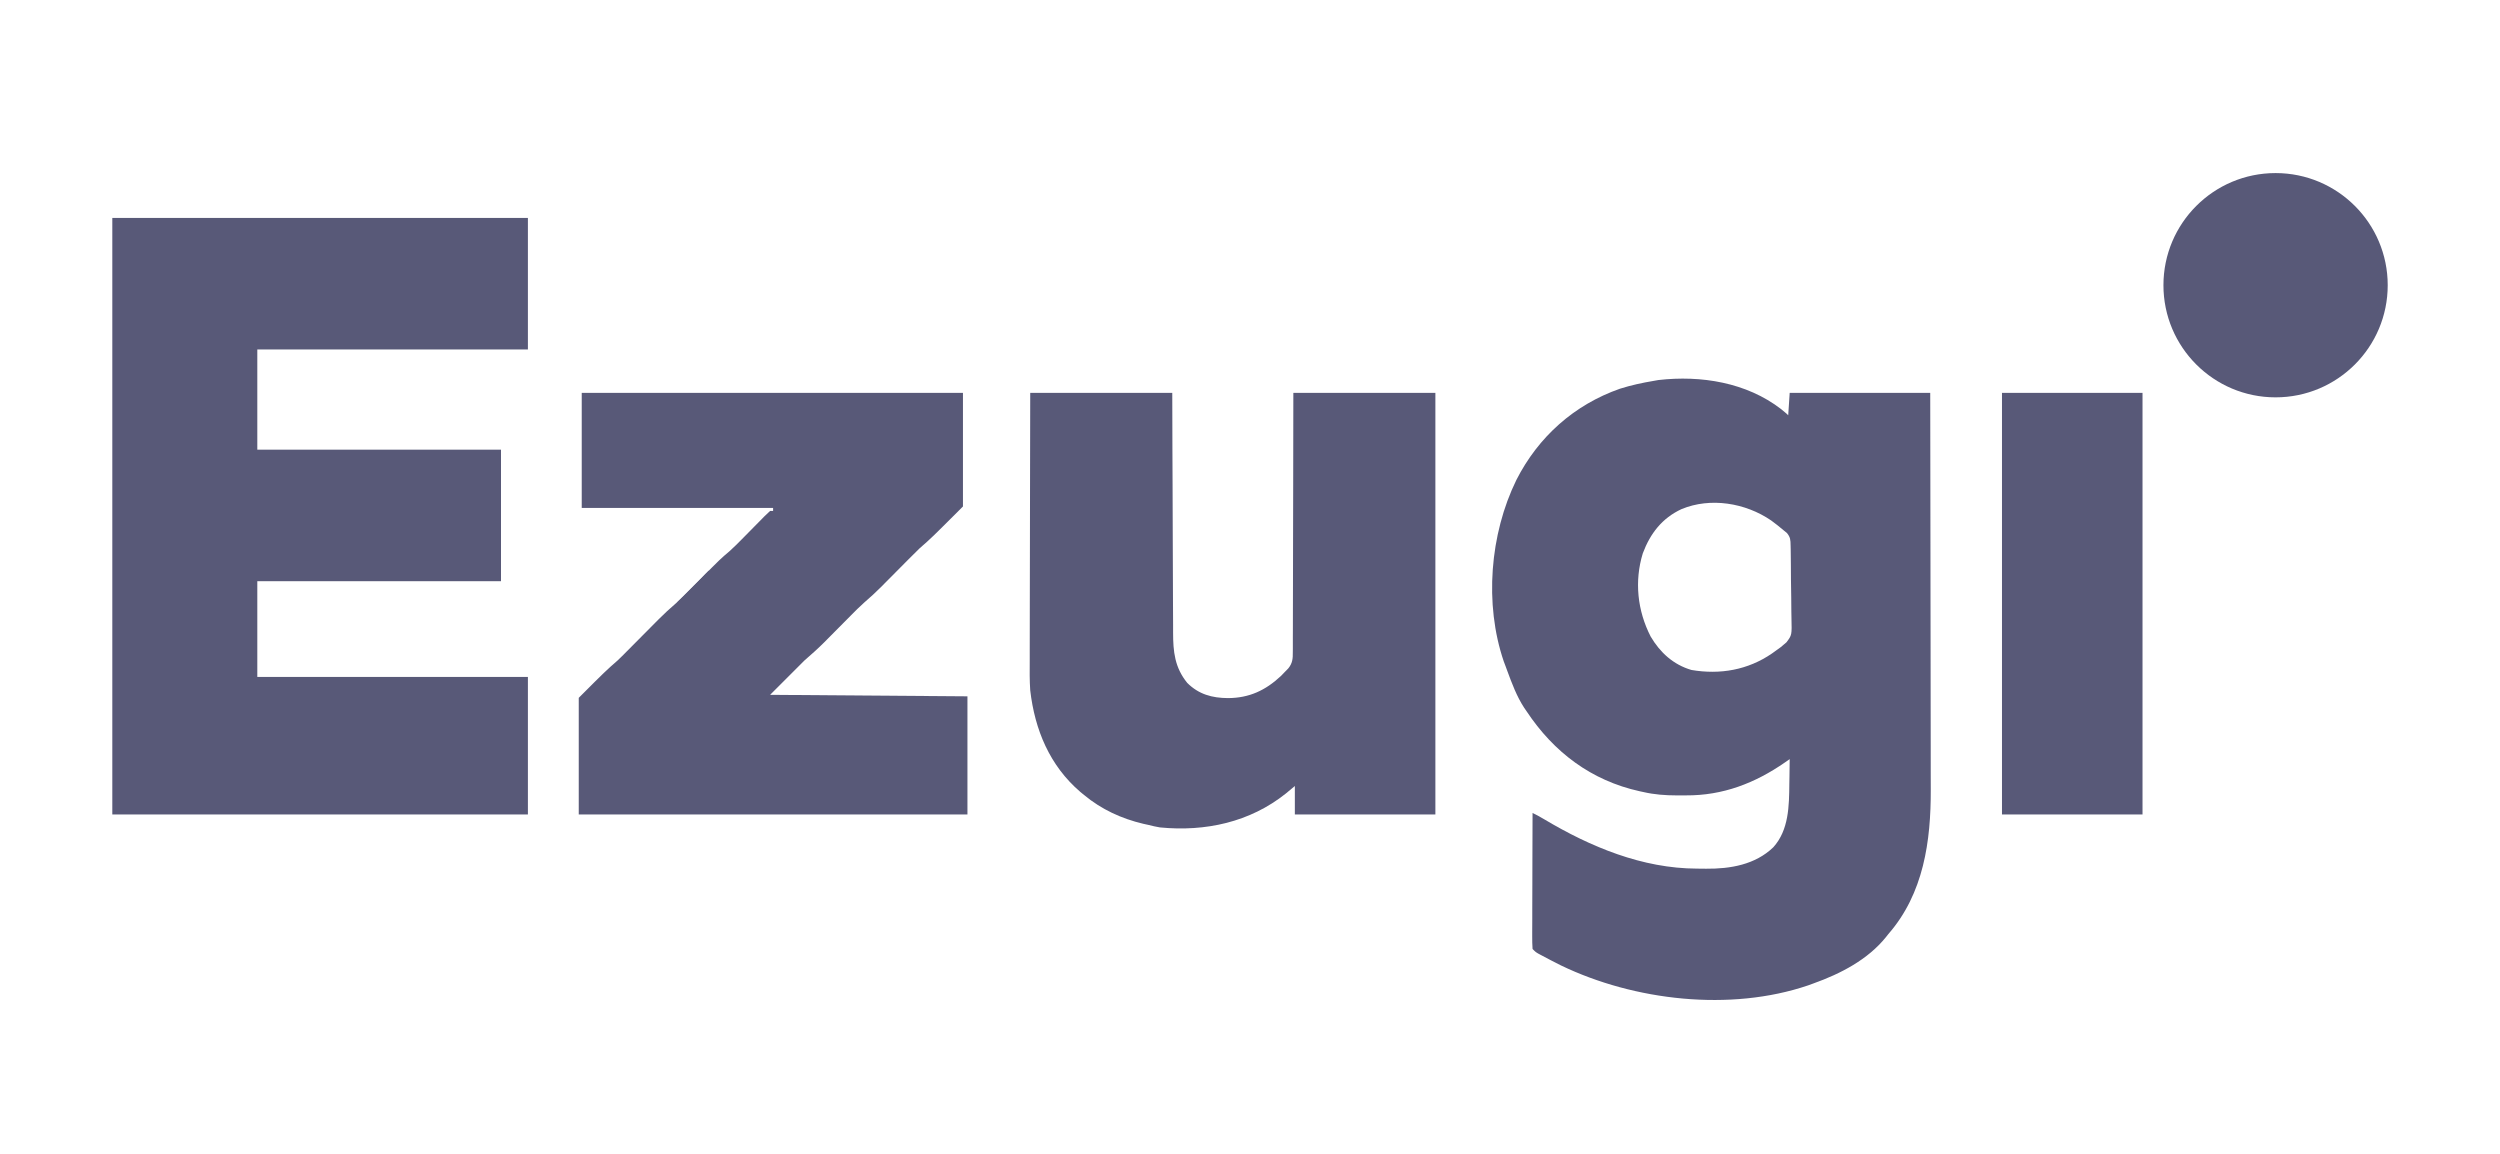
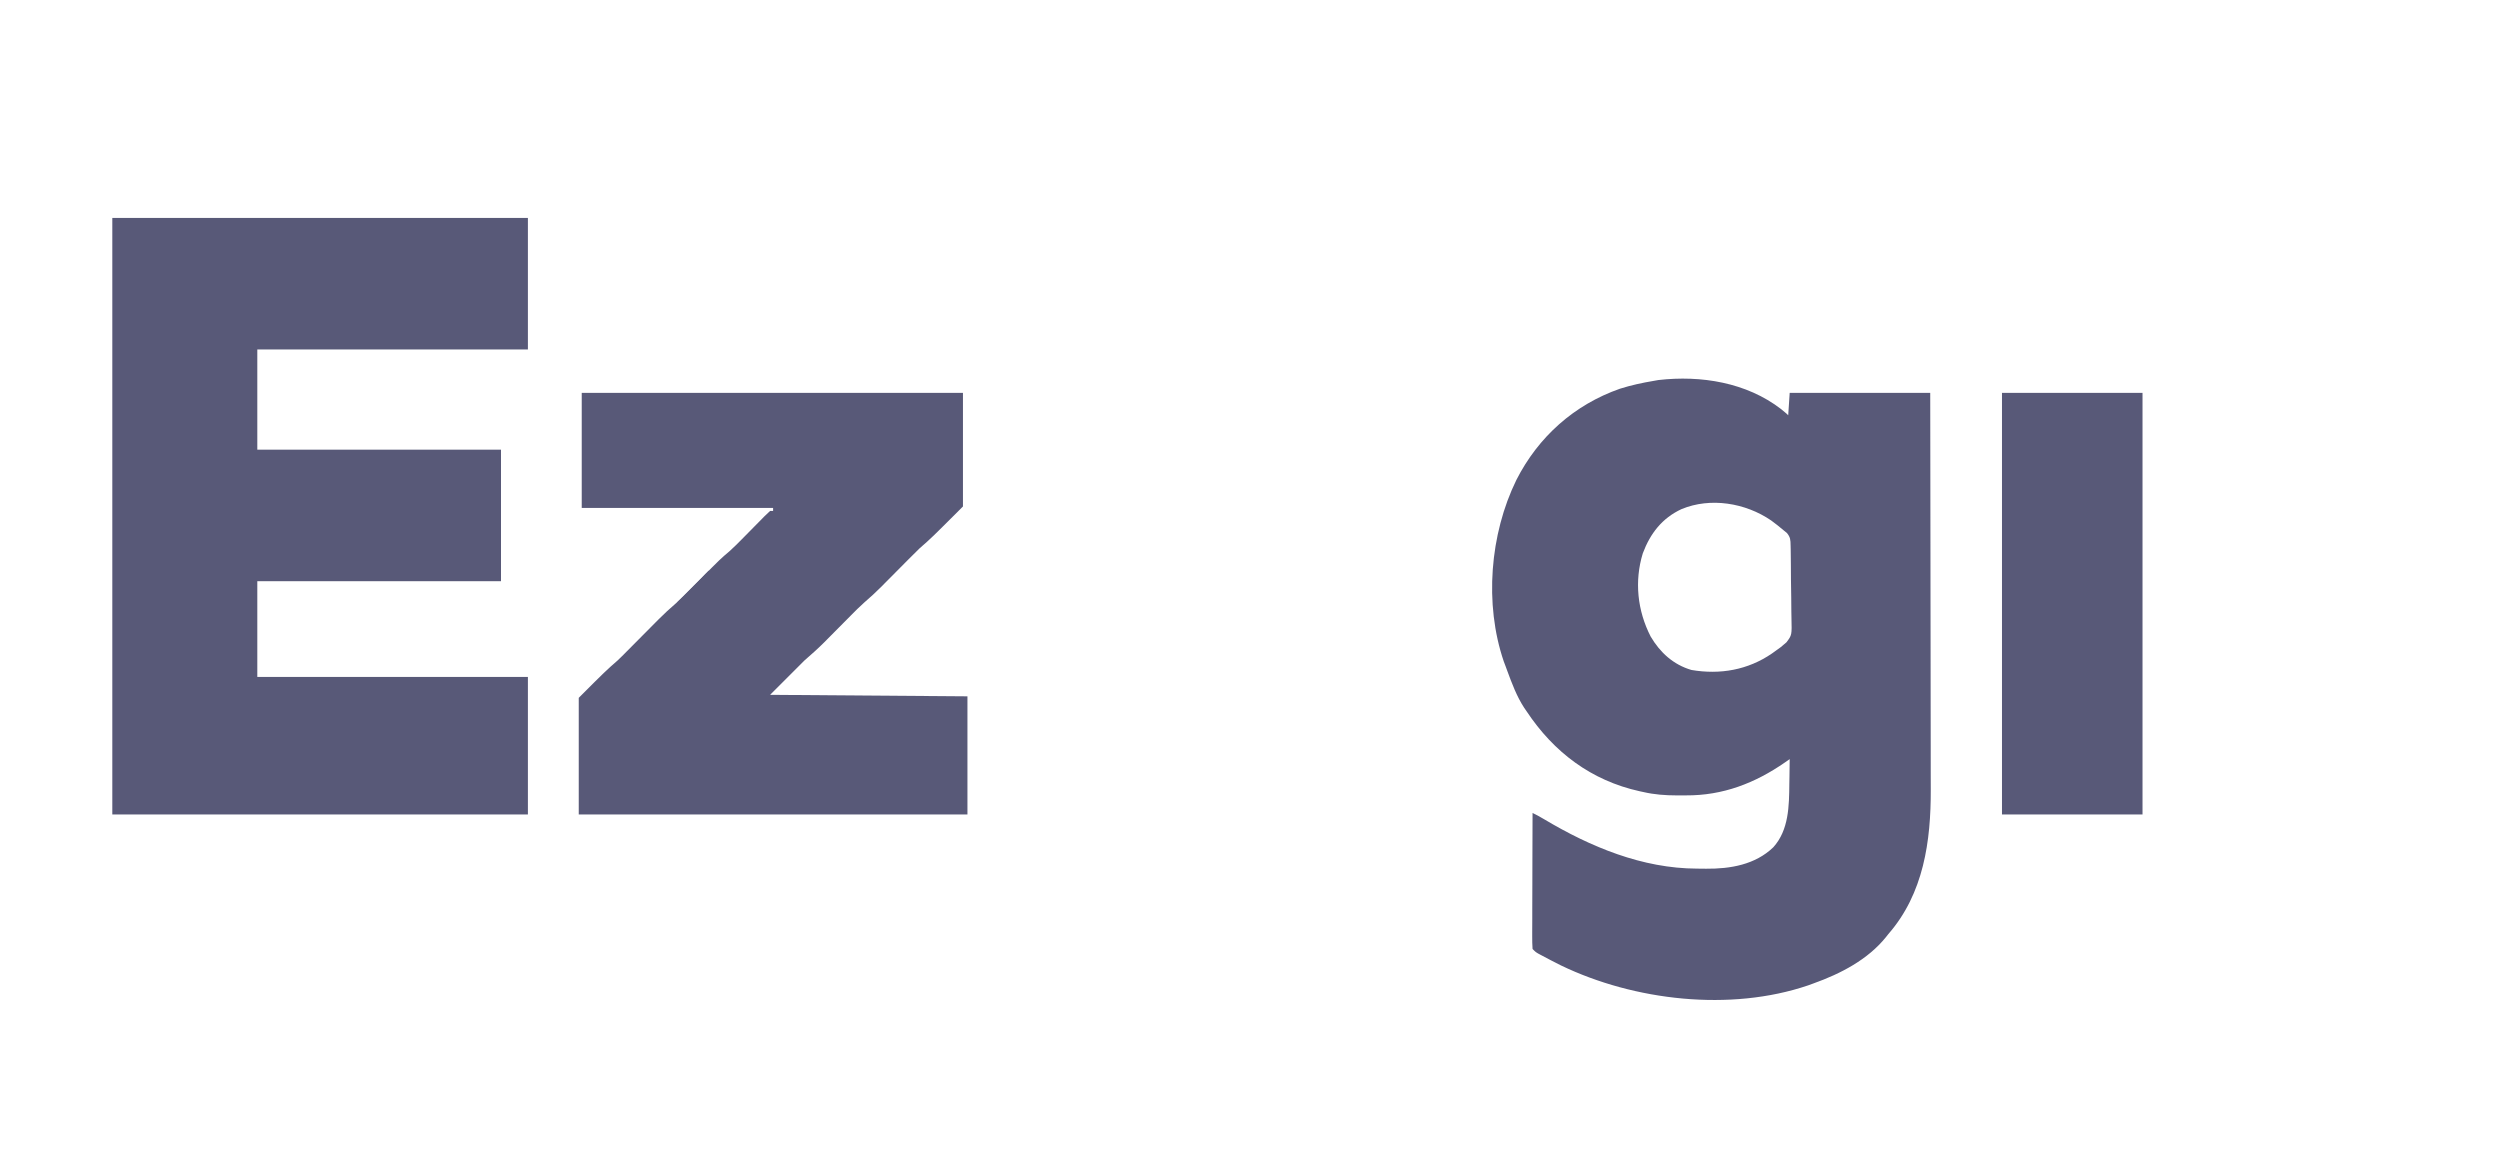
<svg xmlns="http://www.w3.org/2000/svg" width="130" height="60" viewBox="0 0 130 60" fill="none">
  <mask id="mask0_124_783" style="mask-type:alpha" maskUnits="userSpaceOnUse" x="0" y="0" width="130" height="60">
    <rect width="130" height="60" fill="#585978" />
  </mask>
  <g mask="url(#mask0_124_783)">
    <path d="M5.84 11.332C12.972 11.332 20.103 11.332 27.451 11.332C27.451 13.59 27.451 15.847 27.451 18.173C22.808 18.173 18.165 18.173 13.38 18.173C13.38 19.892 13.38 21.611 13.38 23.382C17.562 23.382 21.744 23.382 26.052 23.382C26.052 25.64 26.052 27.897 26.052 30.223C21.87 30.223 17.689 30.223 13.38 30.223C13.38 31.865 13.38 33.507 13.38 35.199C18.024 35.199 22.667 35.199 27.451 35.199C27.451 37.559 27.451 39.919 27.451 42.351C20.32 42.351 13.188 42.351 5.84 42.351C5.84 32.114 5.84 21.878 5.84 11.332Z" fill="#585978" />
-     <path d="M53.572 20.428C56.009 20.428 58.447 20.428 60.958 20.428C60.96 21.401 60.963 22.374 60.966 23.377C60.969 23.993 60.971 24.609 60.974 25.226C60.978 26.204 60.982 27.183 60.984 28.161C60.986 28.874 60.989 29.587 60.992 30.299C60.994 30.676 60.996 31.053 60.996 31.431C60.997 31.786 60.998 32.142 61.001 32.497C61.001 32.627 61.002 32.757 61.001 32.887C61.001 33.888 61.085 34.707 61.735 35.509C62.332 36.107 63.034 36.297 63.858 36.301C64.959 36.295 65.804 35.903 66.613 35.147C66.671 35.087 66.728 35.027 66.788 34.965C66.855 34.897 66.921 34.828 66.99 34.758C67.209 34.492 67.232 34.245 67.226 33.908C67.227 33.851 67.228 33.793 67.228 33.733C67.23 33.54 67.229 33.347 67.228 33.154C67.229 33.016 67.23 32.877 67.23 32.738C67.233 32.362 67.232 31.986 67.232 31.61C67.232 31.217 67.234 30.824 67.235 30.431C67.238 29.687 67.239 28.942 67.239 28.198C67.24 27.192 67.243 26.187 67.246 25.181C67.252 23.596 67.253 22.012 67.254 20.428C69.692 20.428 72.129 20.428 74.64 20.428C74.64 27.662 74.64 34.897 74.64 42.351C72.228 42.351 69.817 42.351 67.332 42.351C67.332 41.863 67.332 41.376 67.332 40.873C67.18 41 67.028 41.127 66.871 41.257C64.999 42.756 62.678 43.257 60.317 43.026C60.112 42.992 59.915 42.947 59.714 42.895C59.583 42.866 59.583 42.866 59.45 42.837C58.313 42.568 57.273 42.087 56.371 41.34C56.305 41.286 56.239 41.231 56.171 41.175C54.582 39.808 53.81 37.95 53.572 35.898C53.535 35.376 53.542 34.852 53.546 34.328C53.546 34.175 53.546 34.023 53.546 33.87C53.545 33.46 53.547 33.05 53.548 32.64C53.55 32.21 53.55 31.78 53.55 31.35C53.551 30.538 53.553 29.725 53.555 28.913C53.559 27.814 53.56 26.714 53.561 25.615C53.563 23.886 53.568 22.157 53.572 20.428Z" fill="#585978" />
    <path d="M30.25 20.428C36.792 20.428 43.334 20.428 50.074 20.428C50.074 22.378 50.074 24.327 50.074 26.336C48.441 27.969 48.441 27.969 47.819 28.513C47.629 28.698 47.44 28.885 47.253 29.074C47.202 29.125 47.151 29.177 47.098 29.23C46.937 29.392 46.776 29.555 46.614 29.718C46.402 29.933 46.189 30.147 45.975 30.361C45.904 30.434 45.904 30.434 45.831 30.508C45.545 30.796 45.248 31.066 44.94 31.332C44.696 31.548 44.467 31.779 44.238 32.011C44.189 32.061 44.14 32.111 44.089 32.162C43.933 32.319 43.777 32.476 43.621 32.633C43.416 32.841 43.21 33.048 43.004 33.255C42.935 33.325 42.935 33.325 42.865 33.396C42.533 33.73 42.19 34.031 41.833 34.343C41.243 34.933 40.653 35.523 40.045 36.131C43.432 36.157 46.818 36.183 50.307 36.209C50.307 38.236 50.307 40.263 50.307 42.351C43.637 42.351 36.967 42.351 30.095 42.351C30.095 40.349 30.095 38.349 30.095 36.287C31.494 34.888 31.494 34.888 32.116 34.343C32.216 34.248 32.315 34.153 32.412 34.055C32.461 34.005 32.511 33.956 32.561 33.904C32.612 33.853 32.663 33.801 32.716 33.748C32.77 33.693 32.825 33.638 32.881 33.582C33.054 33.408 33.226 33.234 33.398 33.061C33.626 32.831 33.853 32.602 34.081 32.373C34.132 32.322 34.183 32.27 34.236 32.217C34.531 31.919 34.836 31.64 35.154 31.366C35.385 31.161 35.602 30.943 35.818 30.724C35.864 30.677 35.91 30.631 35.957 30.583C36.102 30.438 36.247 30.291 36.392 30.145C37.461 29.064 37.461 29.064 37.939 28.659C38.162 28.459 38.372 28.247 38.582 28.035C38.624 27.992 38.667 27.949 38.71 27.905C38.886 27.727 39.062 27.549 39.237 27.37C39.367 27.238 39.497 27.107 39.627 26.975C39.667 26.934 39.706 26.894 39.747 26.852C39.844 26.755 39.944 26.662 40.045 26.569C40.097 26.569 40.148 26.569 40.201 26.569C40.201 26.518 40.201 26.467 40.201 26.414C36.917 26.414 33.633 26.414 30.25 26.414C30.25 24.438 30.25 22.463 30.25 20.428Z" fill="#585978" />
    <path d="M104.103 20.428C106.515 20.428 108.926 20.428 111.411 20.428C111.411 27.662 111.411 34.897 111.411 42.351C108.999 42.351 106.588 42.351 104.103 42.351C104.103 35.116 104.103 27.881 104.103 20.428Z" fill="#585978" />
    <path fill-rule="evenodd" clip-rule="evenodd" d="M92.905 21.514C92.853 21.465 92.797 21.419 92.617 21.273C90.82 19.887 88.449 19.507 86.237 19.762L85.99 19.806C85.393 19.906 84.814 20.031 84.236 20.214C81.858 21.048 79.991 22.716 78.852 24.957C77.472 27.774 77.177 31.407 78.196 34.395L78.294 34.654C78.32 34.725 78.346 34.796 78.372 34.867C78.618 35.533 78.867 36.207 79.256 36.803L79.382 36.986C80.796 39.116 82.746 40.589 85.263 41.145L85.446 41.184C86.031 41.319 86.591 41.36 87.191 41.361C87.349 41.36 87.506 41.359 87.664 41.36C89.588 41.372 91.265 40.725 92.829 39.638L93.064 39.474C93.061 39.778 93.058 40.081 93.052 40.384C93.049 40.51 93.047 40.636 93.045 40.762C93.035 41.901 93.022 43.168 92.209 44.061C91.271 44.963 89.981 45.184 88.718 45.173C88.56 45.171 88.403 45.169 88.245 45.168C85.4 45.16 82.71 44.04 80.3 42.603C80.101 42.483 79.901 42.376 79.693 42.273C79.69 43.108 79.687 43.944 79.685 44.78L79.685 44.877C79.684 45.271 79.684 45.664 79.682 46.057C79.681 46.474 79.679 46.892 79.678 47.309L79.678 47.785C79.677 48.013 79.675 48.242 79.675 48.471L79.675 48.68C79.673 48.905 79.678 49.122 79.693 49.347C79.786 49.441 79.824 49.478 79.865 49.509C79.893 49.53 79.923 49.548 79.973 49.578L80.12 49.657C80.468 49.843 80.817 50.026 81.17 50.202C84.977 52.038 89.979 52.615 94.024 51.239L94.308 51.135C95.705 50.636 97.126 49.903 98.073 48.725L98.195 48.57C100.031 46.467 100.41 43.735 100.4 41.043C100.398 40.772 100.398 40.501 100.398 40.23C100.399 39.759 100.398 39.288 100.397 38.816C100.395 38.131 100.394 37.446 100.394 36.761C100.393 35.649 100.392 34.537 100.39 33.425C100.388 32.342 100.386 31.26 100.385 30.178L100.385 29.974L100.384 28.965C100.381 26.119 100.377 23.273 100.372 20.428H93.064L92.987 21.594C92.953 21.56 92.929 21.537 92.905 21.514ZM92.753 27.58C92.541 27.397 92.322 27.228 92.096 27.061C90.76 26.15 88.947 25.849 87.438 26.474C86.425 26.947 85.813 27.74 85.425 28.775C84.982 30.221 85.144 31.755 85.834 33.099C86.324 33.932 87.017 34.566 87.958 34.839C89.444 35.092 90.892 34.84 92.142 33.981L92.287 33.877C92.506 33.731 92.7 33.579 92.895 33.401C93.179 33.025 93.179 33.025 93.156 32.134V32.134C93.153 32.019 93.151 31.904 93.15 31.79C93.15 31.549 93.149 31.309 93.144 31.068C93.137 30.757 93.131 30.446 93.13 30.134C93.13 29.89 93.129 29.646 93.126 29.402L93.122 29.053C93.121 28.887 93.12 28.72 93.116 28.553L93.112 28.4C93.112 28.387 93.111 28.373 93.111 28.36C93.107 28.083 93.104 27.939 92.918 27.714L92.753 27.58Z" fill="#585978" />
    <path d="M36.858 29.679C36.884 29.73 36.909 29.782 36.936 29.834C36.91 29.886 36.884 29.937 36.858 29.99C36.807 29.99 36.755 29.99 36.702 29.99C36.702 30.041 36.702 30.093 36.702 30.145C36.651 30.145 36.6 30.145 36.547 30.145C36.496 30.248 36.444 30.351 36.392 30.456C36.34 30.456 36.289 30.456 36.236 30.456C36.214 30.501 36.191 30.546 36.168 30.592C36.139 30.65 36.11 30.708 36.081 30.767C36.047 30.849 36.047 30.849 36.013 30.933C35.864 31.18 35.645 31.223 35.381 31.311C35.355 31.389 35.33 31.465 35.303 31.545C35.278 31.468 35.252 31.391 35.225 31.311C35.764 30.773 36.303 30.234 36.858 29.679Z" fill="#585978" />
    <path d="M36.858 29.679C36.884 29.73 36.909 29.782 36.936 29.834C36.91 29.886 36.884 29.937 36.858 29.99C36.807 29.99 36.755 29.99 36.703 29.99C36.703 30.041 36.703 30.093 36.703 30.145C36.651 30.145 36.6 30.145 36.547 30.145C36.528 30.195 36.508 30.245 36.489 30.296C36.392 30.456 36.392 30.456 36.23 30.505C36.156 30.52 36.156 30.52 36.081 30.534C36.33 30.238 36.579 29.948 36.858 29.679Z" fill="#585978" />
-     <circle cx="118.33" cy="14.831" r="5.831" fill="#585978" />
  </g>
</svg>